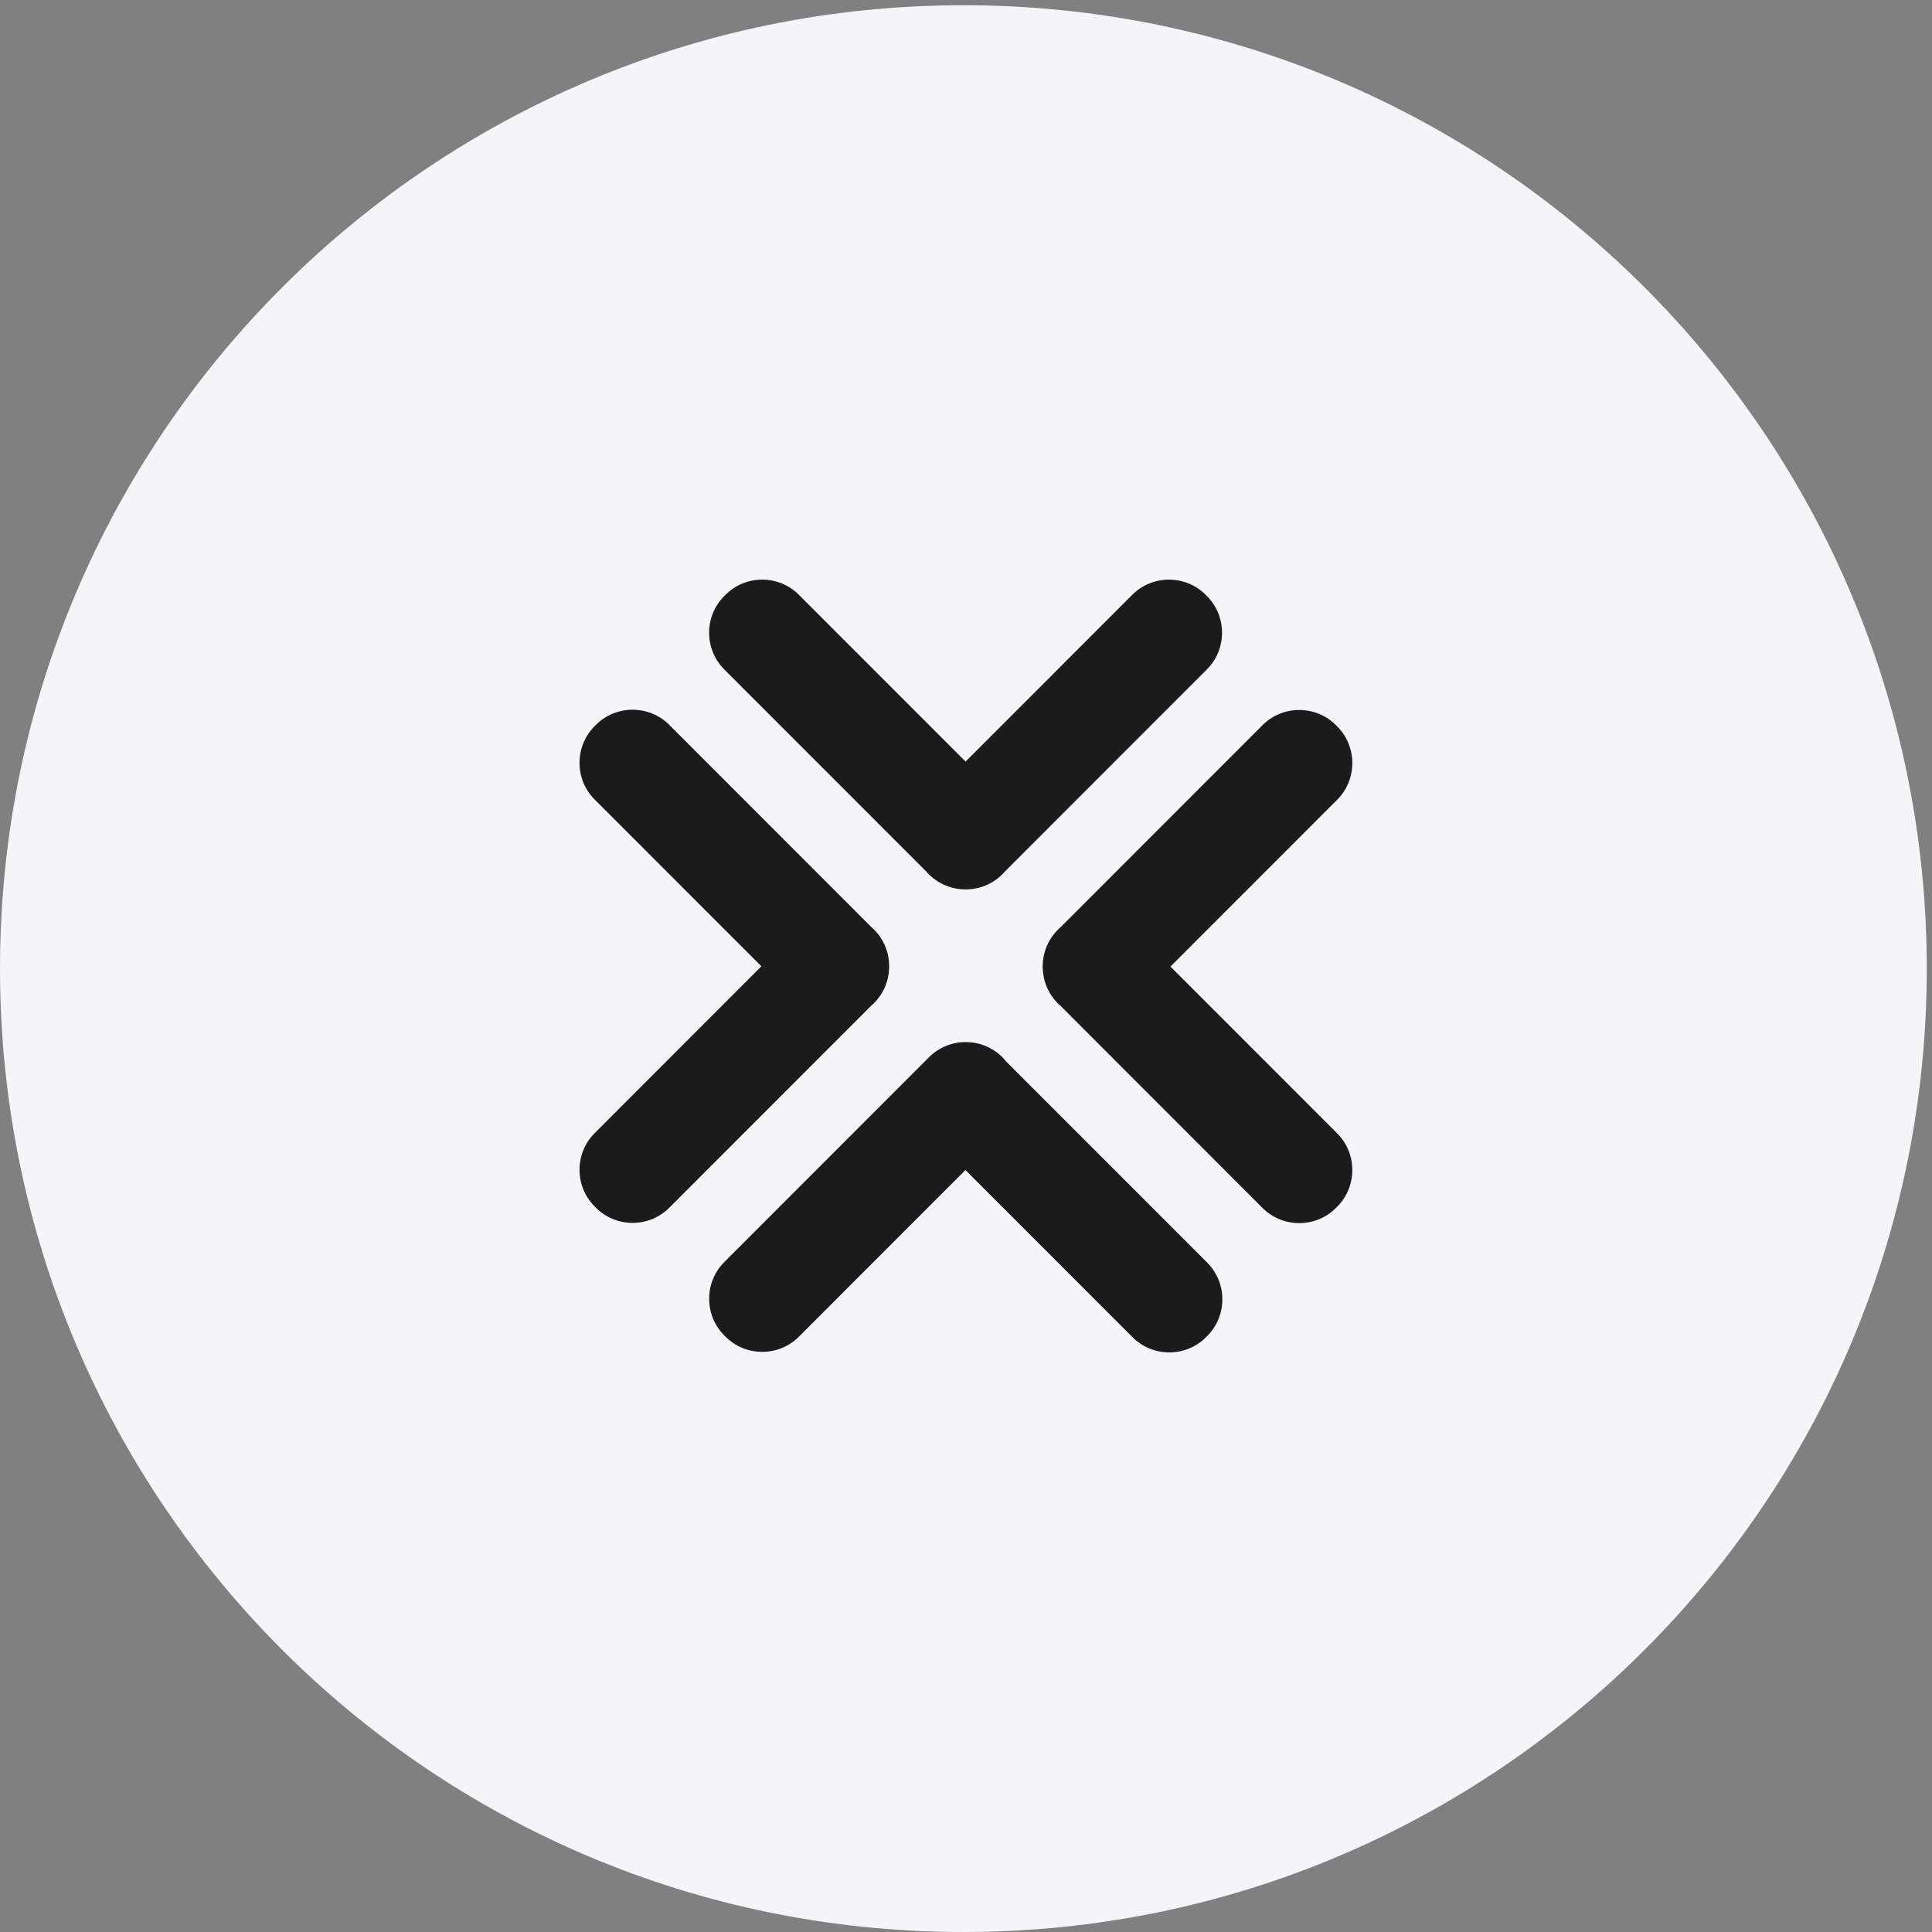
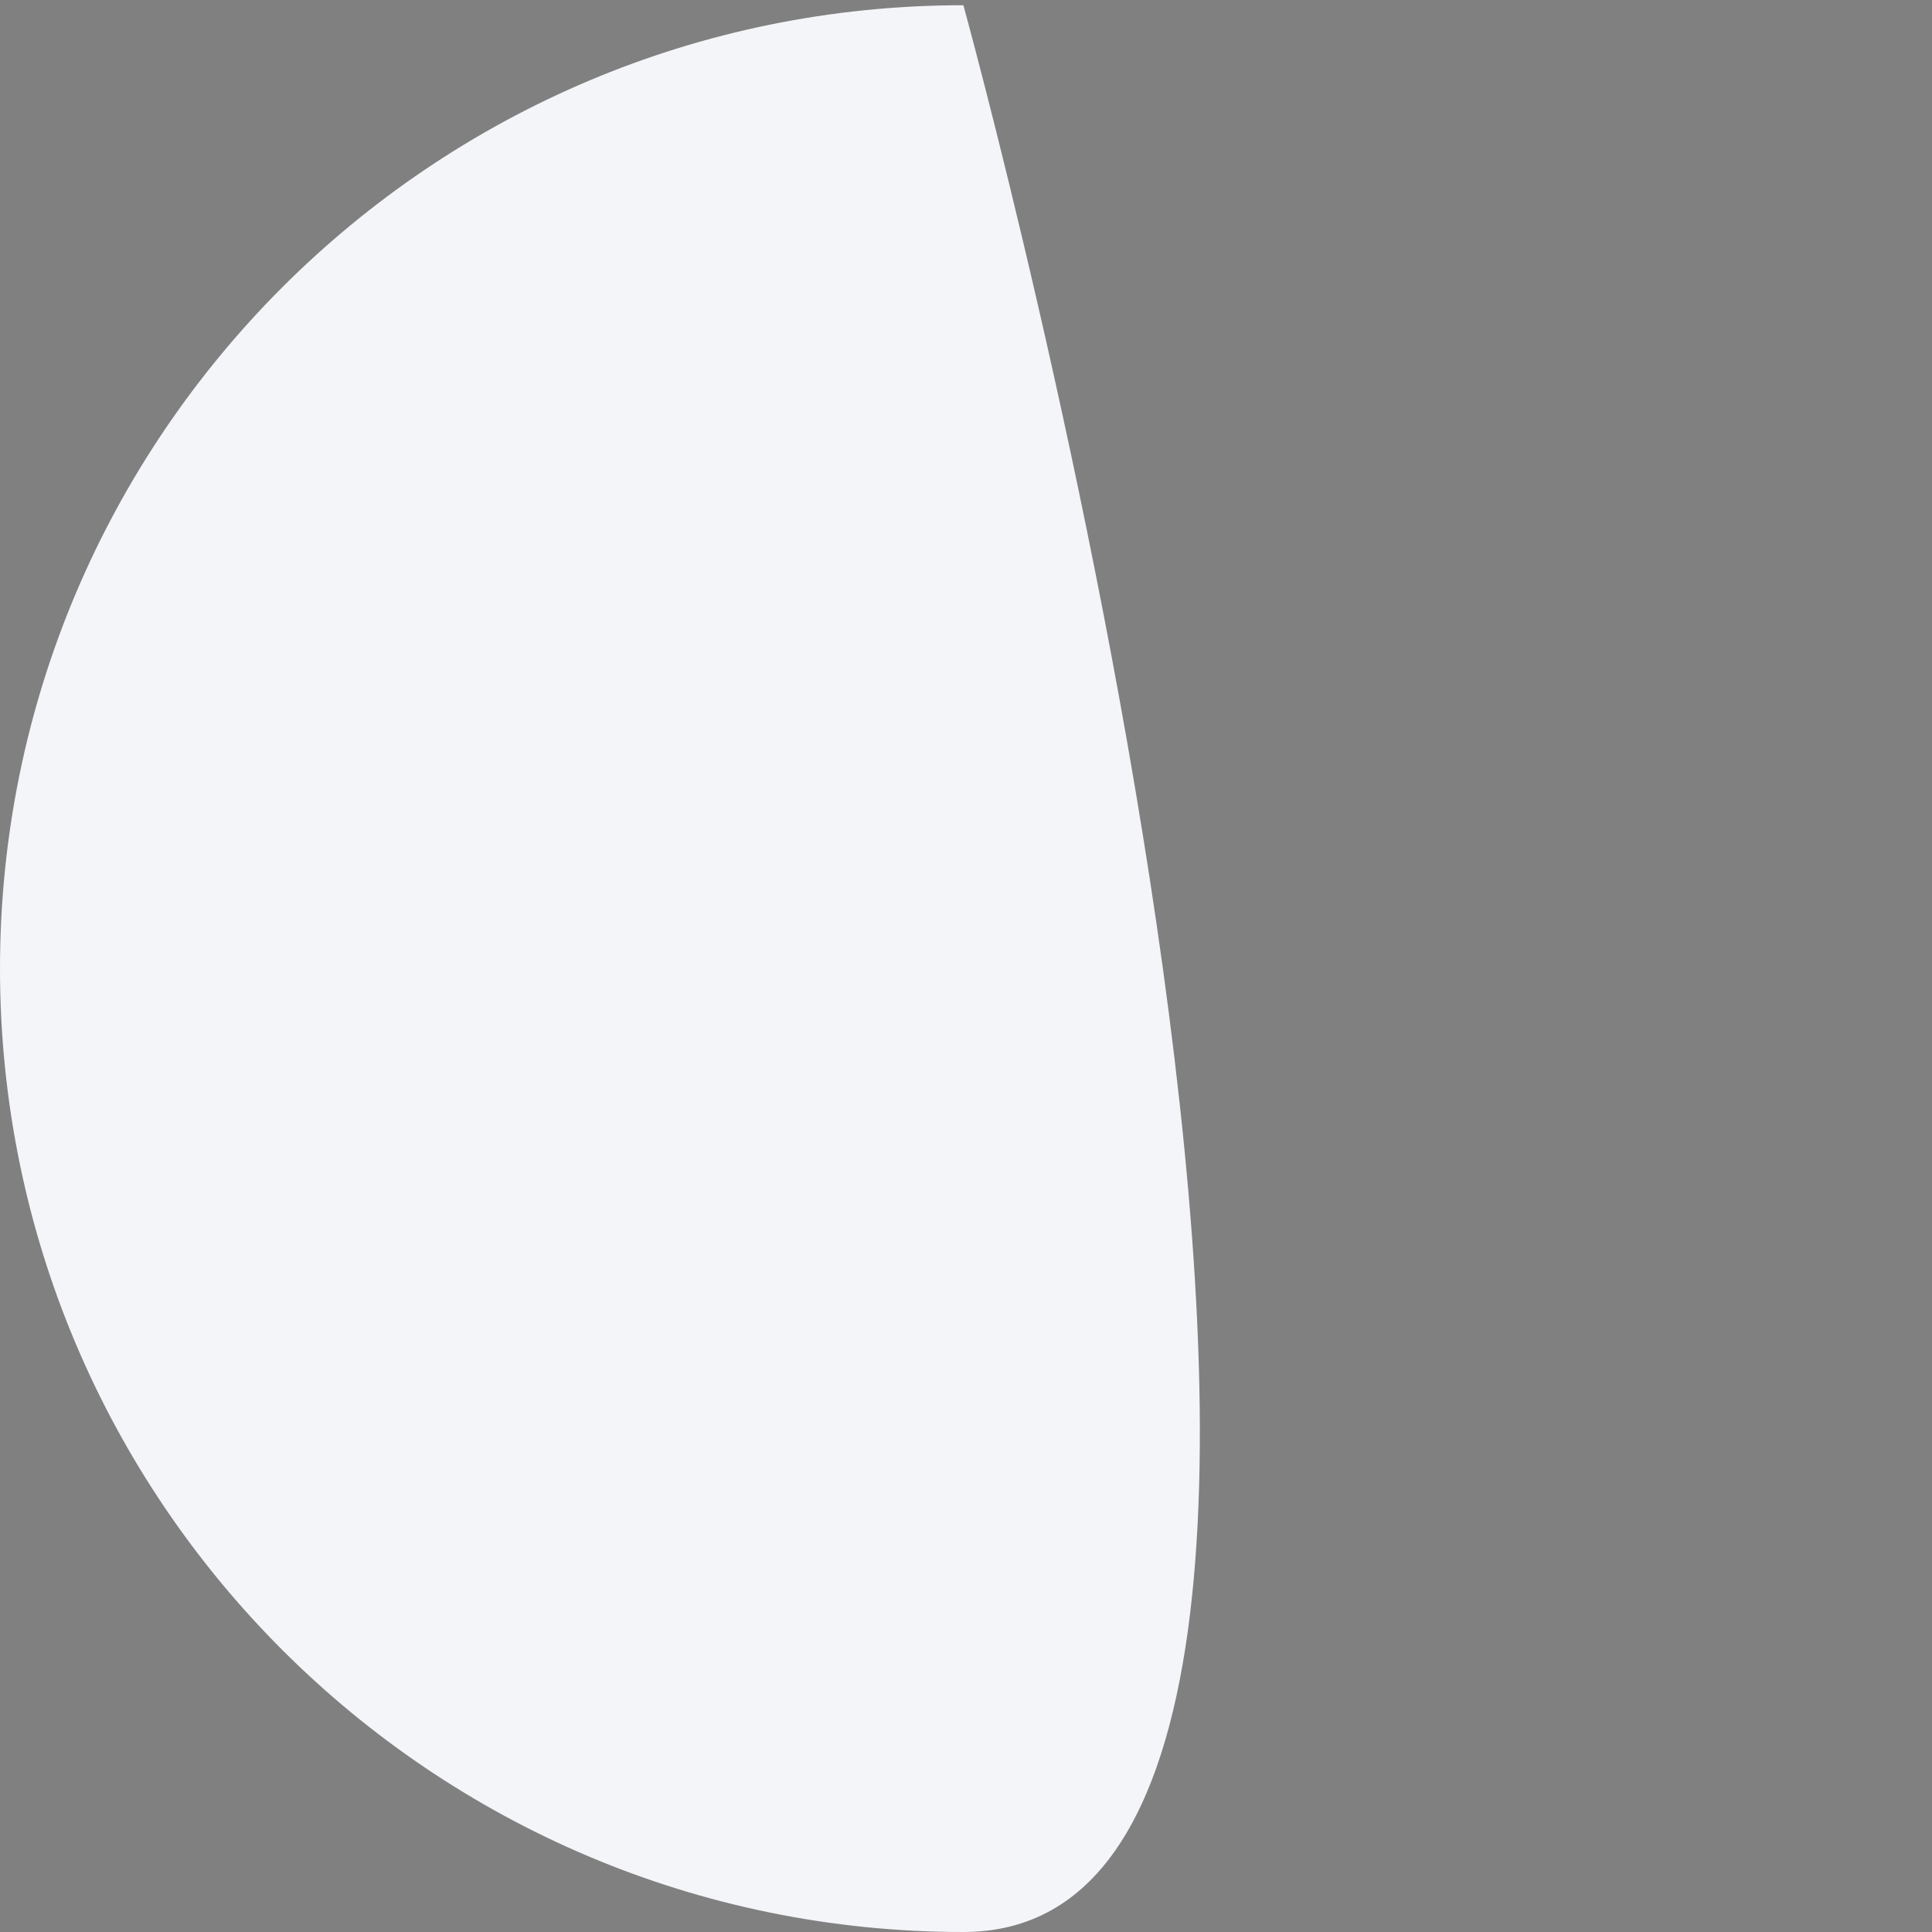
<svg xmlns="http://www.w3.org/2000/svg" width="150" height="150">
  <rect width="100%" height="100%" fill="#808080" stroke="none" />
-   <path fill="#F4F5F8" fill-rule="evenodd" d="M74.797.406c41.309 0 74.797 33.488 74.797 74.797S116.106 150 74.797 150 0 116.512 0 75.203 33.488.406 74.797.406z" />
-   <path fill="#1B1B1B" fill-rule="evenodd" d="M90.874 75.043l12.946 12.952c1.565 1.565 1.565 4.128 0 5.692l-.101.102c-1.566 1.566-4.126 1.566-5.692 0L82.302 78.056c-.023-.021-.05-.036-.072-.059l-.102-.1c-.785-.785-1.175-1.82-1.173-2.854-.002-1.034.388-2.069 1.173-2.853l.102-.103c.024-.024.053-.04.078-.064l15.719-15.727c1.566-1.565 4.126-1.565 5.692 0l.101.103c1.565 1.565 1.565 4.127 0 5.692L90.874 75.043zm-12.892-7.34c-.022.023-.037.051-.06.074l-.103.102c-.784.784-1.818 1.175-2.852 1.173-1.033.002-2.068-.389-2.852-1.173l-.102-.102c-.023-.023-.038-.051-.061-.075L56.229 51.971c-1.565-1.564-1.565-4.126 0-5.692l.102-.102c1.565-1.566 4.125-1.566 5.691 0l12.945 12.951 12.946-12.951c1.566-1.566 4.126-1.566 5.691 0l.101.102c1.565 1.566 1.565 4.128 0 5.692L77.982 67.703zm-10.224 4.366l.102.101c.785.785 1.175 1.82 1.173 2.855.002 1.034-.388 2.069-1.173 2.853l-.102.102c-.024.024-.053.04-.077.063L51.961 93.77c-1.566 1.567-4.126 1.567-5.692 0l-.101-.101c-1.565-1.565-1.565-4.127 0-5.692l12.945-12.953-12.945-12.951c-1.565-1.565-1.565-4.128 0-5.694l.101-.102c1.566-1.565 4.126-1.565 5.692 0L67.68 72.005c.025.024.054.04.078.064zm4.372 10.012c1.566-1.565 4.126-1.565 5.692 0l.101.103c.059.059.101.128.155.19L93.73 98.032c1.565 1.566 1.565 4.128 0 5.694l-.102.101c-1.566 1.566-4.126 1.566-5.691 0l-12.98-12.985-12.934 12.941c-1.565 1.566-4.126 1.566-5.691 0l-.101-.102c-1.565-1.564-1.565-4.127 0-5.692L72.13 82.081z" />
+   <path fill="#F4F5F8" fill-rule="evenodd" d="M74.797.406S116.106 150 74.797 150 0 116.512 0 75.203 33.488.406 74.797.406z" />
</svg>